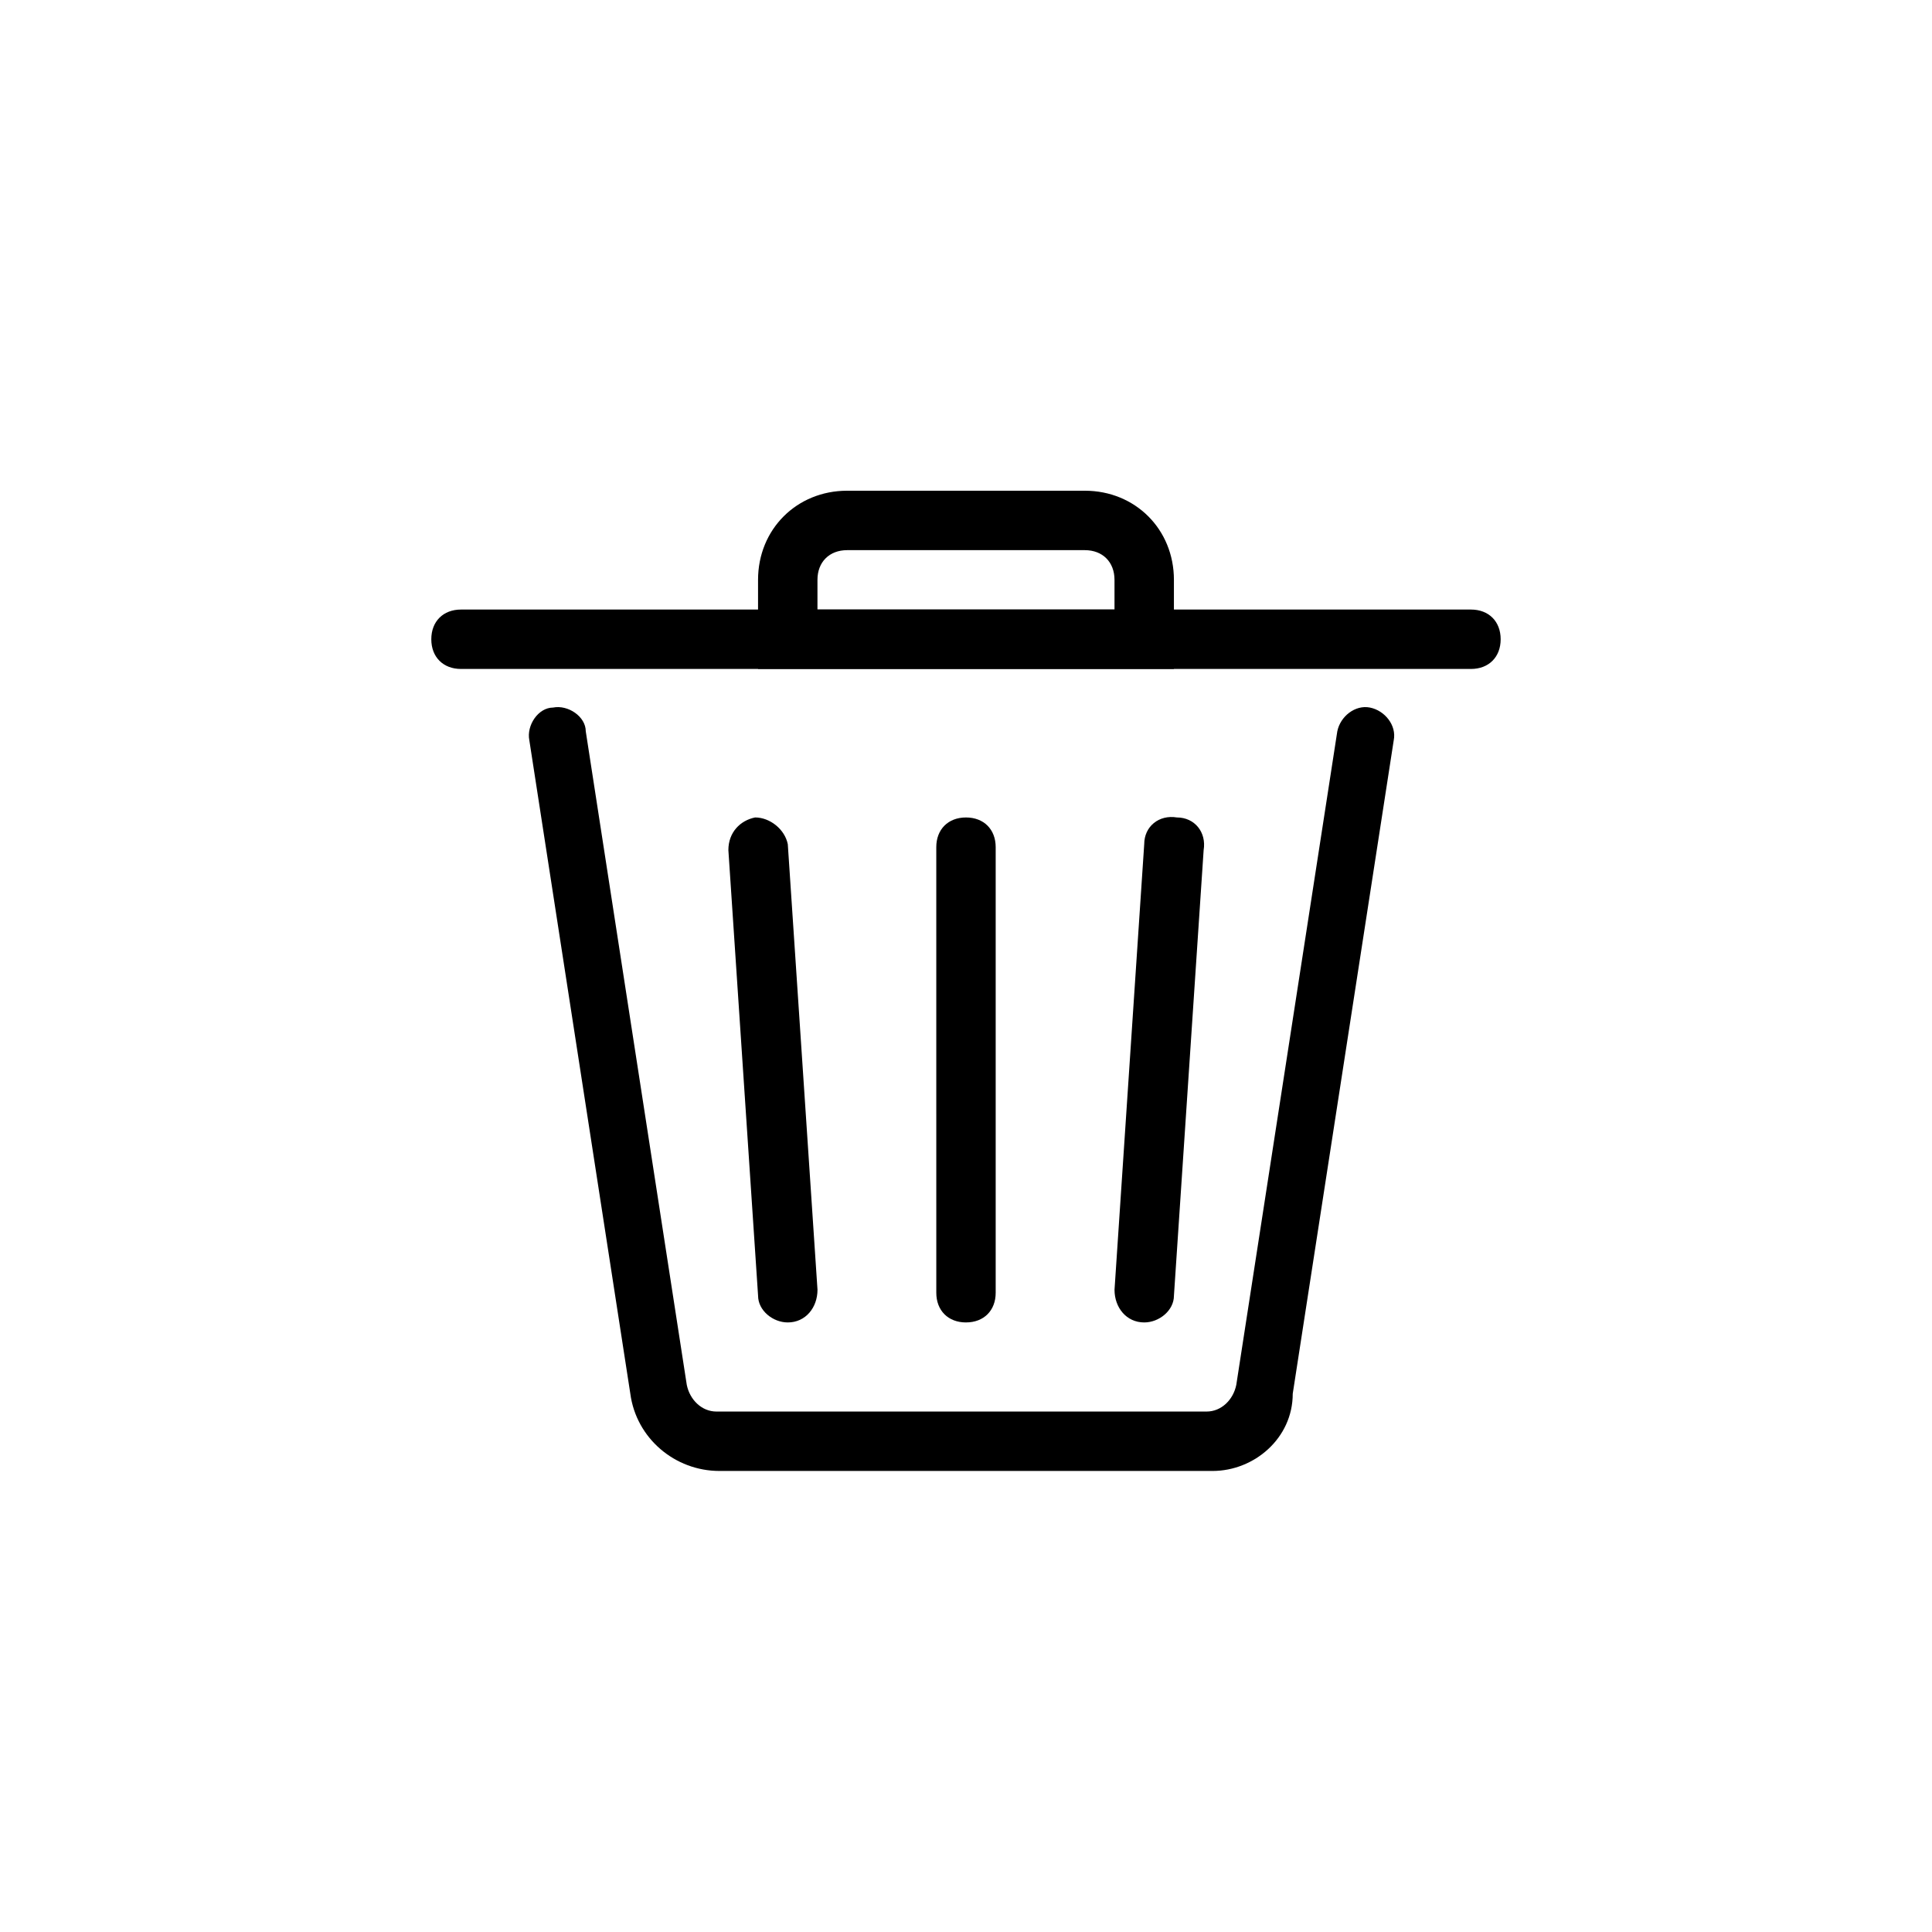
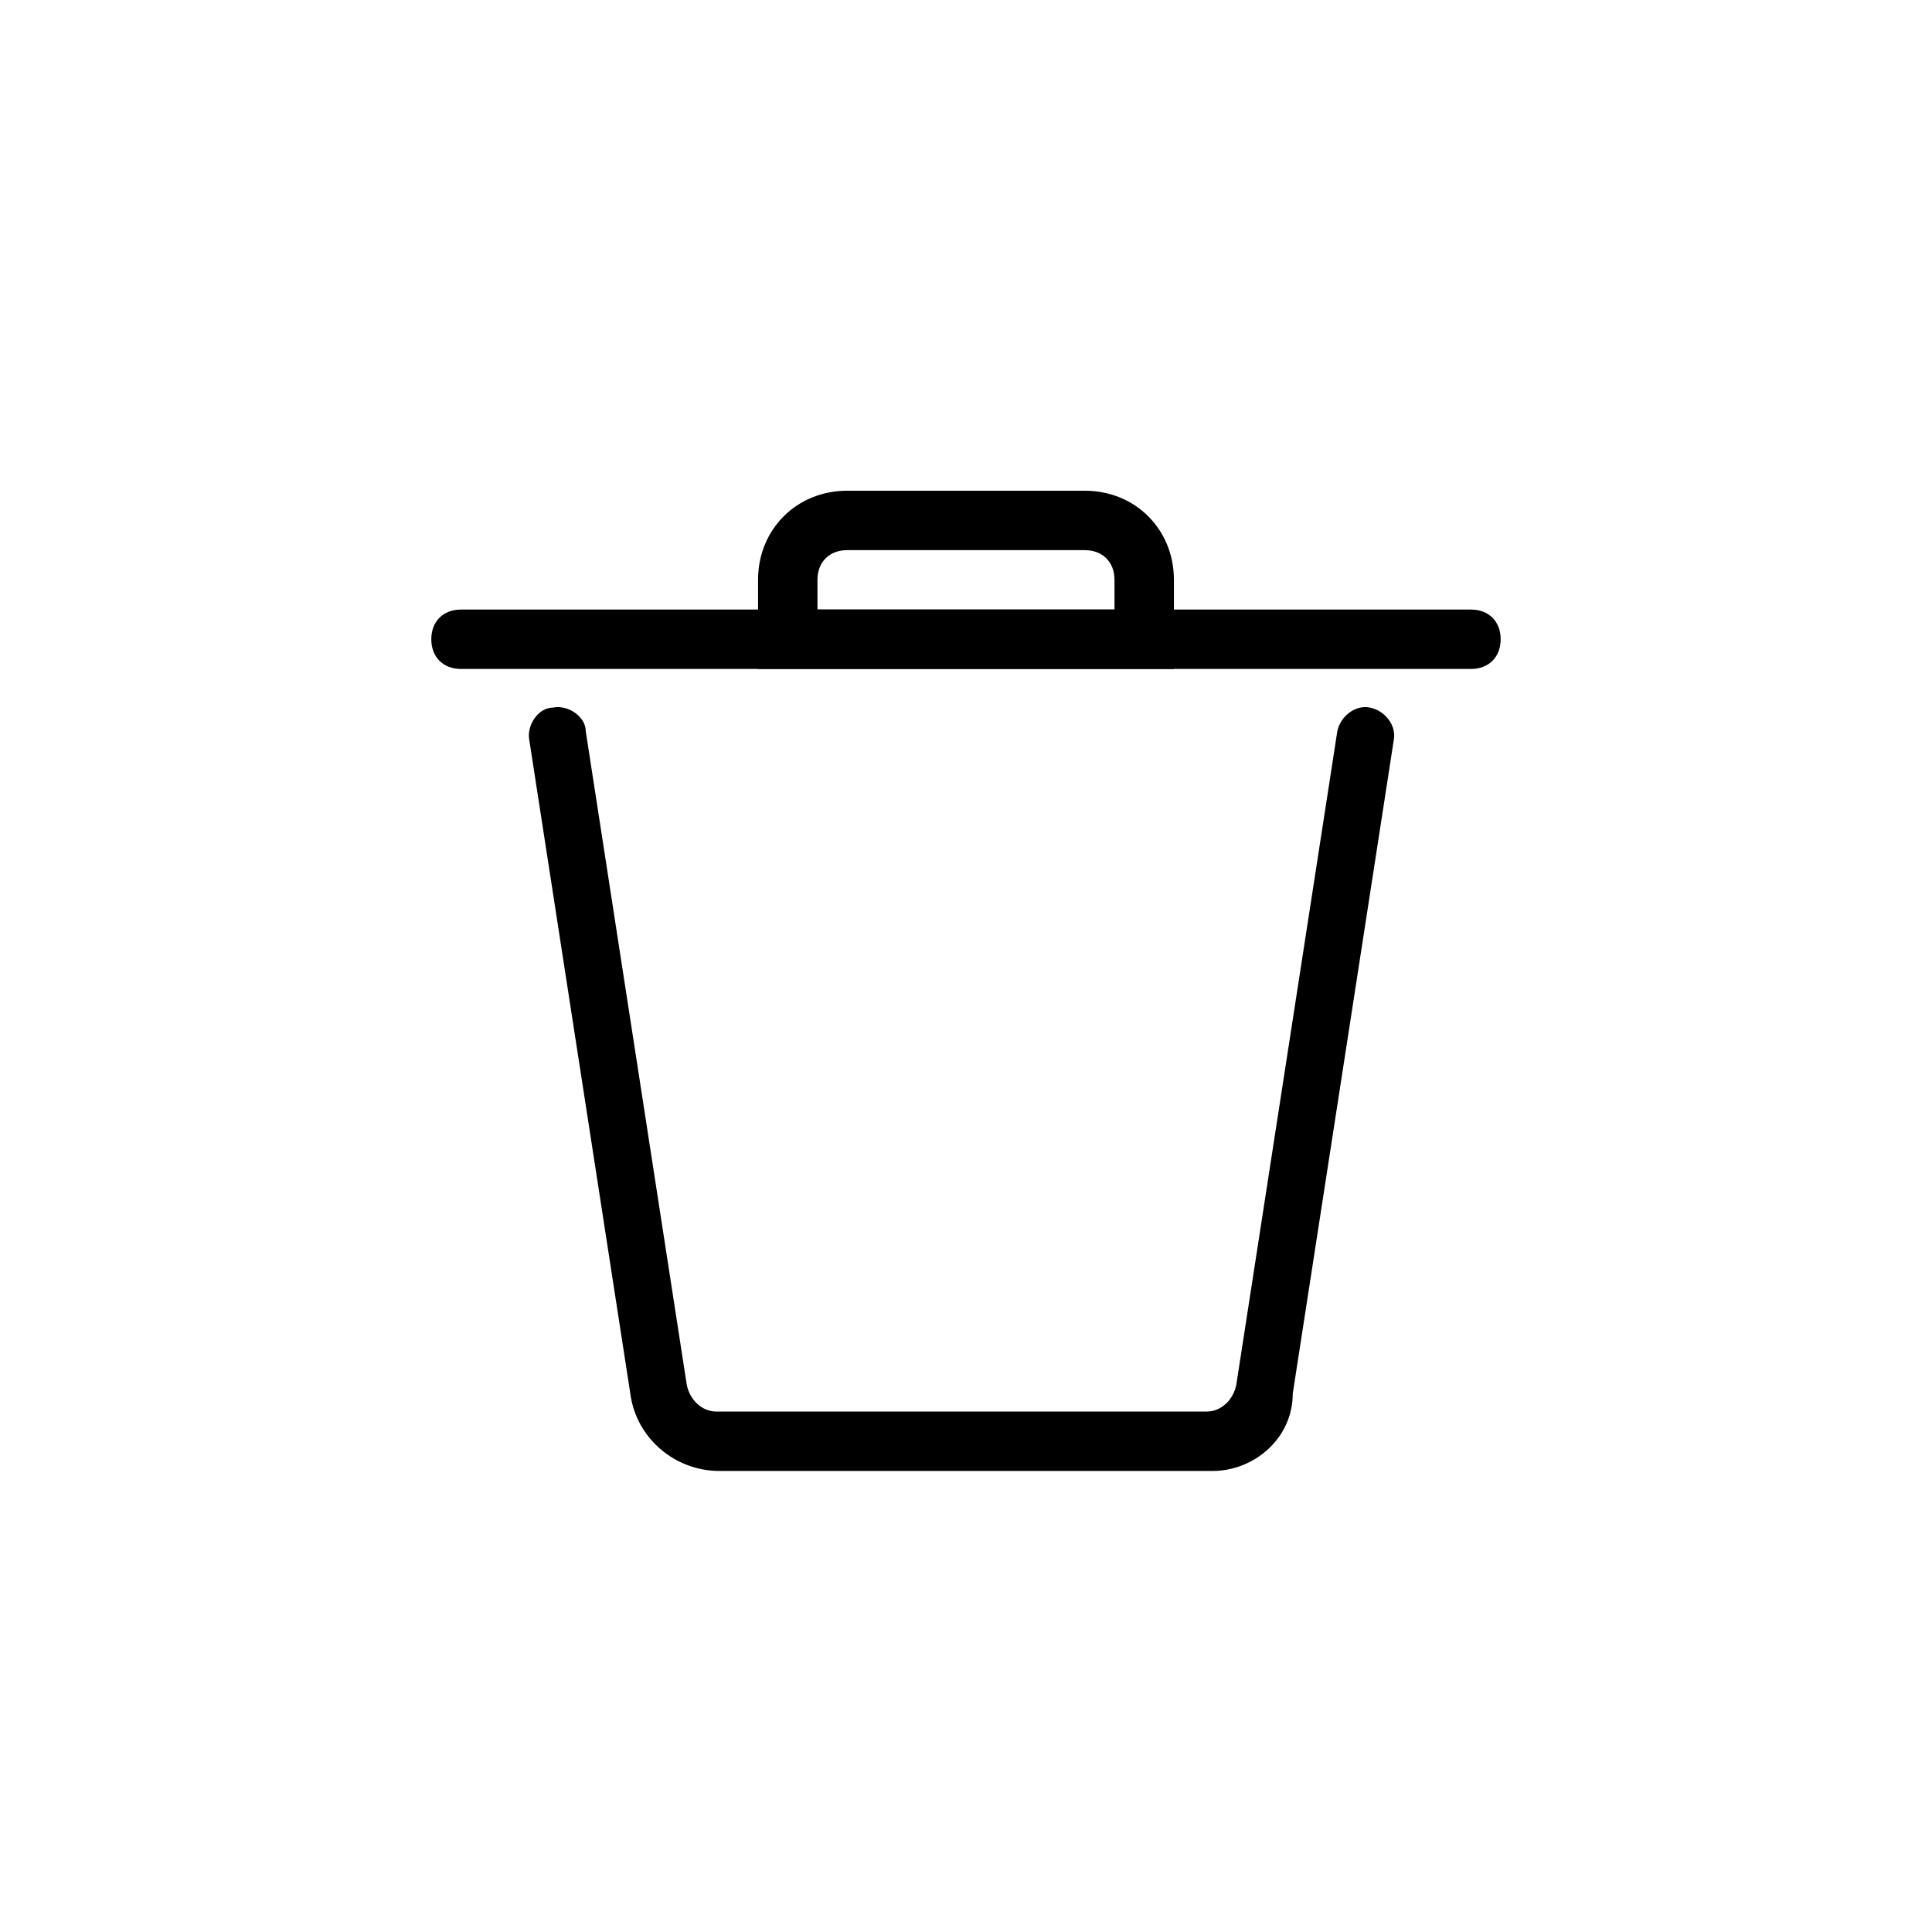
<svg xmlns="http://www.w3.org/2000/svg" fill="#000000" width="800px" height="800px" version="1.1" viewBox="144 144 512 512">
  <g>
    <path d="m465.34 533.82h-130.68c-11.809 0-22.043-8.66-23.617-20.469l-26.766-173.18c-0.789-3.938 2.363-8.66 6.297-8.66 3.938-0.789 8.66 2.363 8.66 6.297l26.766 173.18c0.789 3.938 3.938 7.086 7.871 7.086h129.89c3.938 0 7.086-3.148 7.871-7.086l26.766-173.18c0.789-3.938 4.723-7.086 8.66-6.297 3.938 0.789 7.086 4.723 6.297 8.66l-26.766 173.18c0.004 11.809-10.23 20.469-21.25 20.469z" />
    <path d="m455.1 321.28h-110.21v-23.617c0-13.383 10.234-23.617 23.617-23.617h62.977c13.383 0 23.617 10.234 23.617 23.617zm-94.465-15.742h78.719v-7.871c0-4.723-3.148-7.871-7.871-7.871h-62.977c-4.723 0-7.871 3.148-7.871 7.871z" />
    <path d="m533.82 321.28h-267.65c-4.723 0-7.871-3.148-7.871-7.871s3.148-7.871 7.871-7.871h267.65c4.723 0 7.871 3.148 7.871 7.871s-3.148 7.871-7.871 7.871z" />
-     <path d="m400 494.46c-4.723 0-7.871-3.148-7.871-7.871l-0.004-118.08c0-4.723 3.148-7.871 7.871-7.871s7.871 3.148 7.871 7.871v118.08c0.004 4.719-3.144 7.867-7.867 7.867z" />
-     <path d="m447.23 494.46c-4.723 0-7.871-3.938-7.871-8.66l7.871-118.08c0-4.723 3.938-7.871 8.66-7.086 4.723 0 7.871 3.938 7.086 8.66l-7.871 118.08c-0.004 3.938-3.938 7.086-7.875 7.086z" />
-     <path d="m352.77 494.46c-3.938 0-7.871-3.148-7.871-7.086l-7.871-118.08c0-4.723 3.148-7.871 7.086-8.66 3.938 0 7.871 3.148 8.66 7.086l7.871 118.08c-0.004 4.727-3.152 8.66-7.875 8.66z" />
  </g>
</svg>